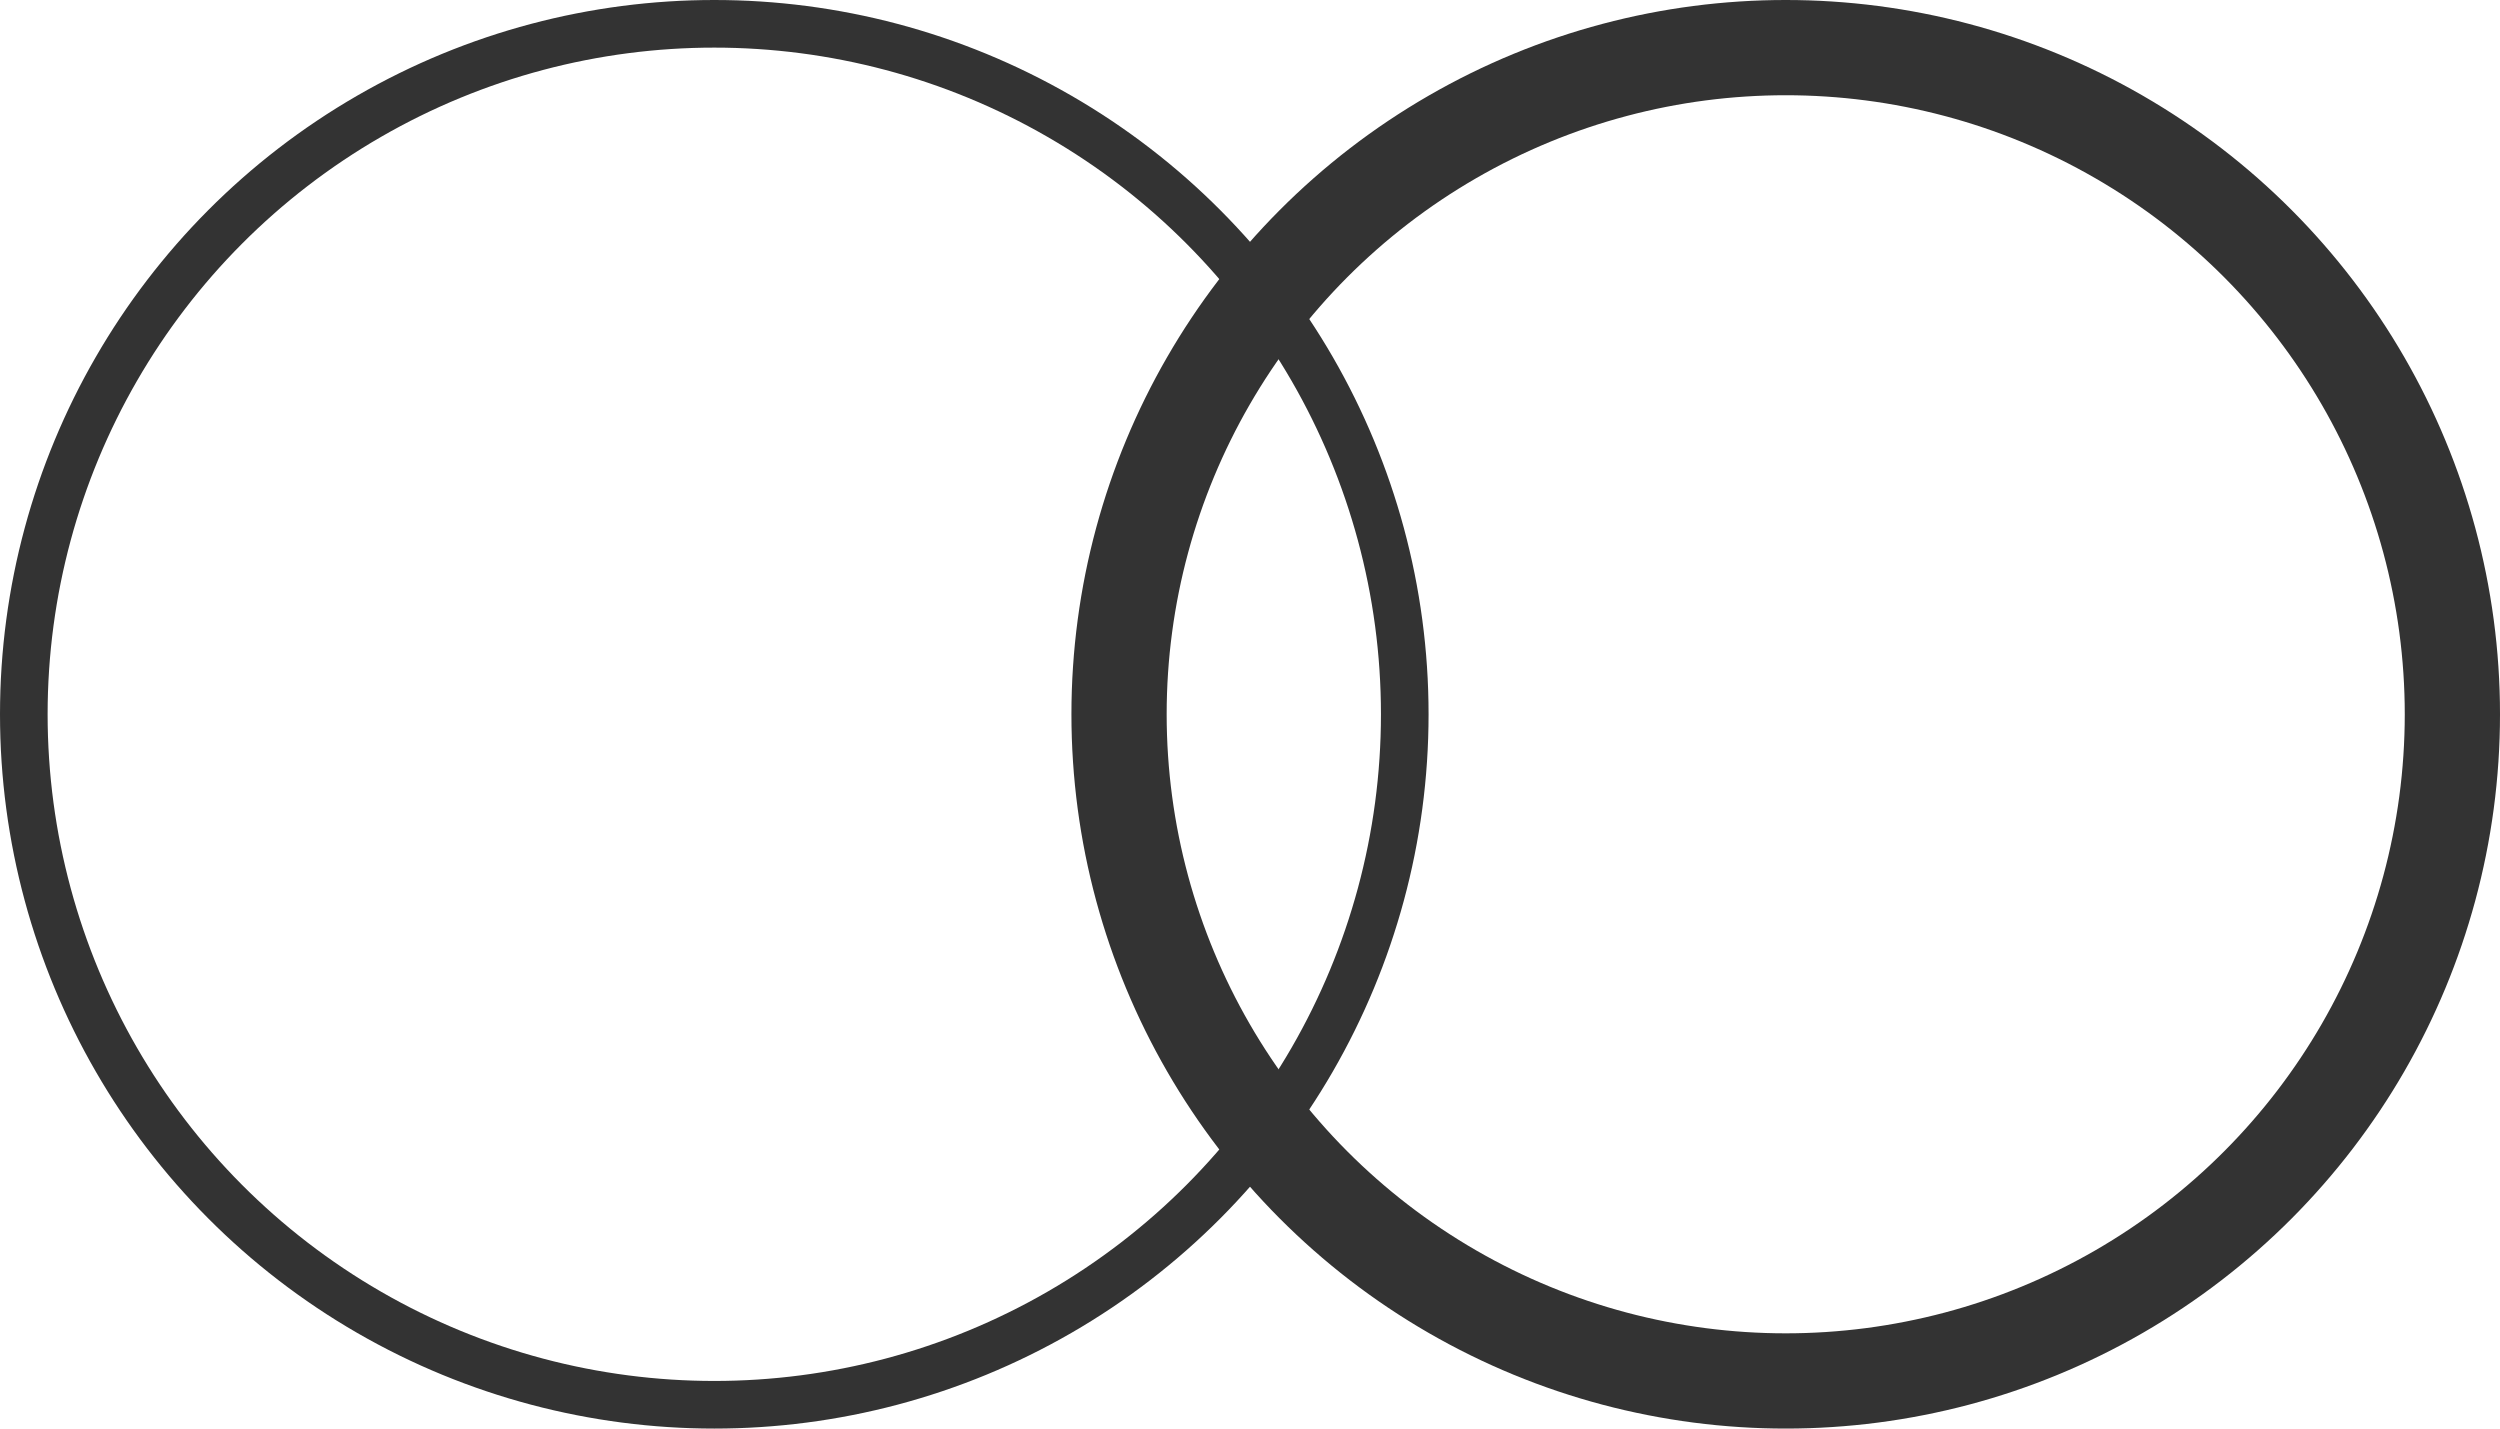
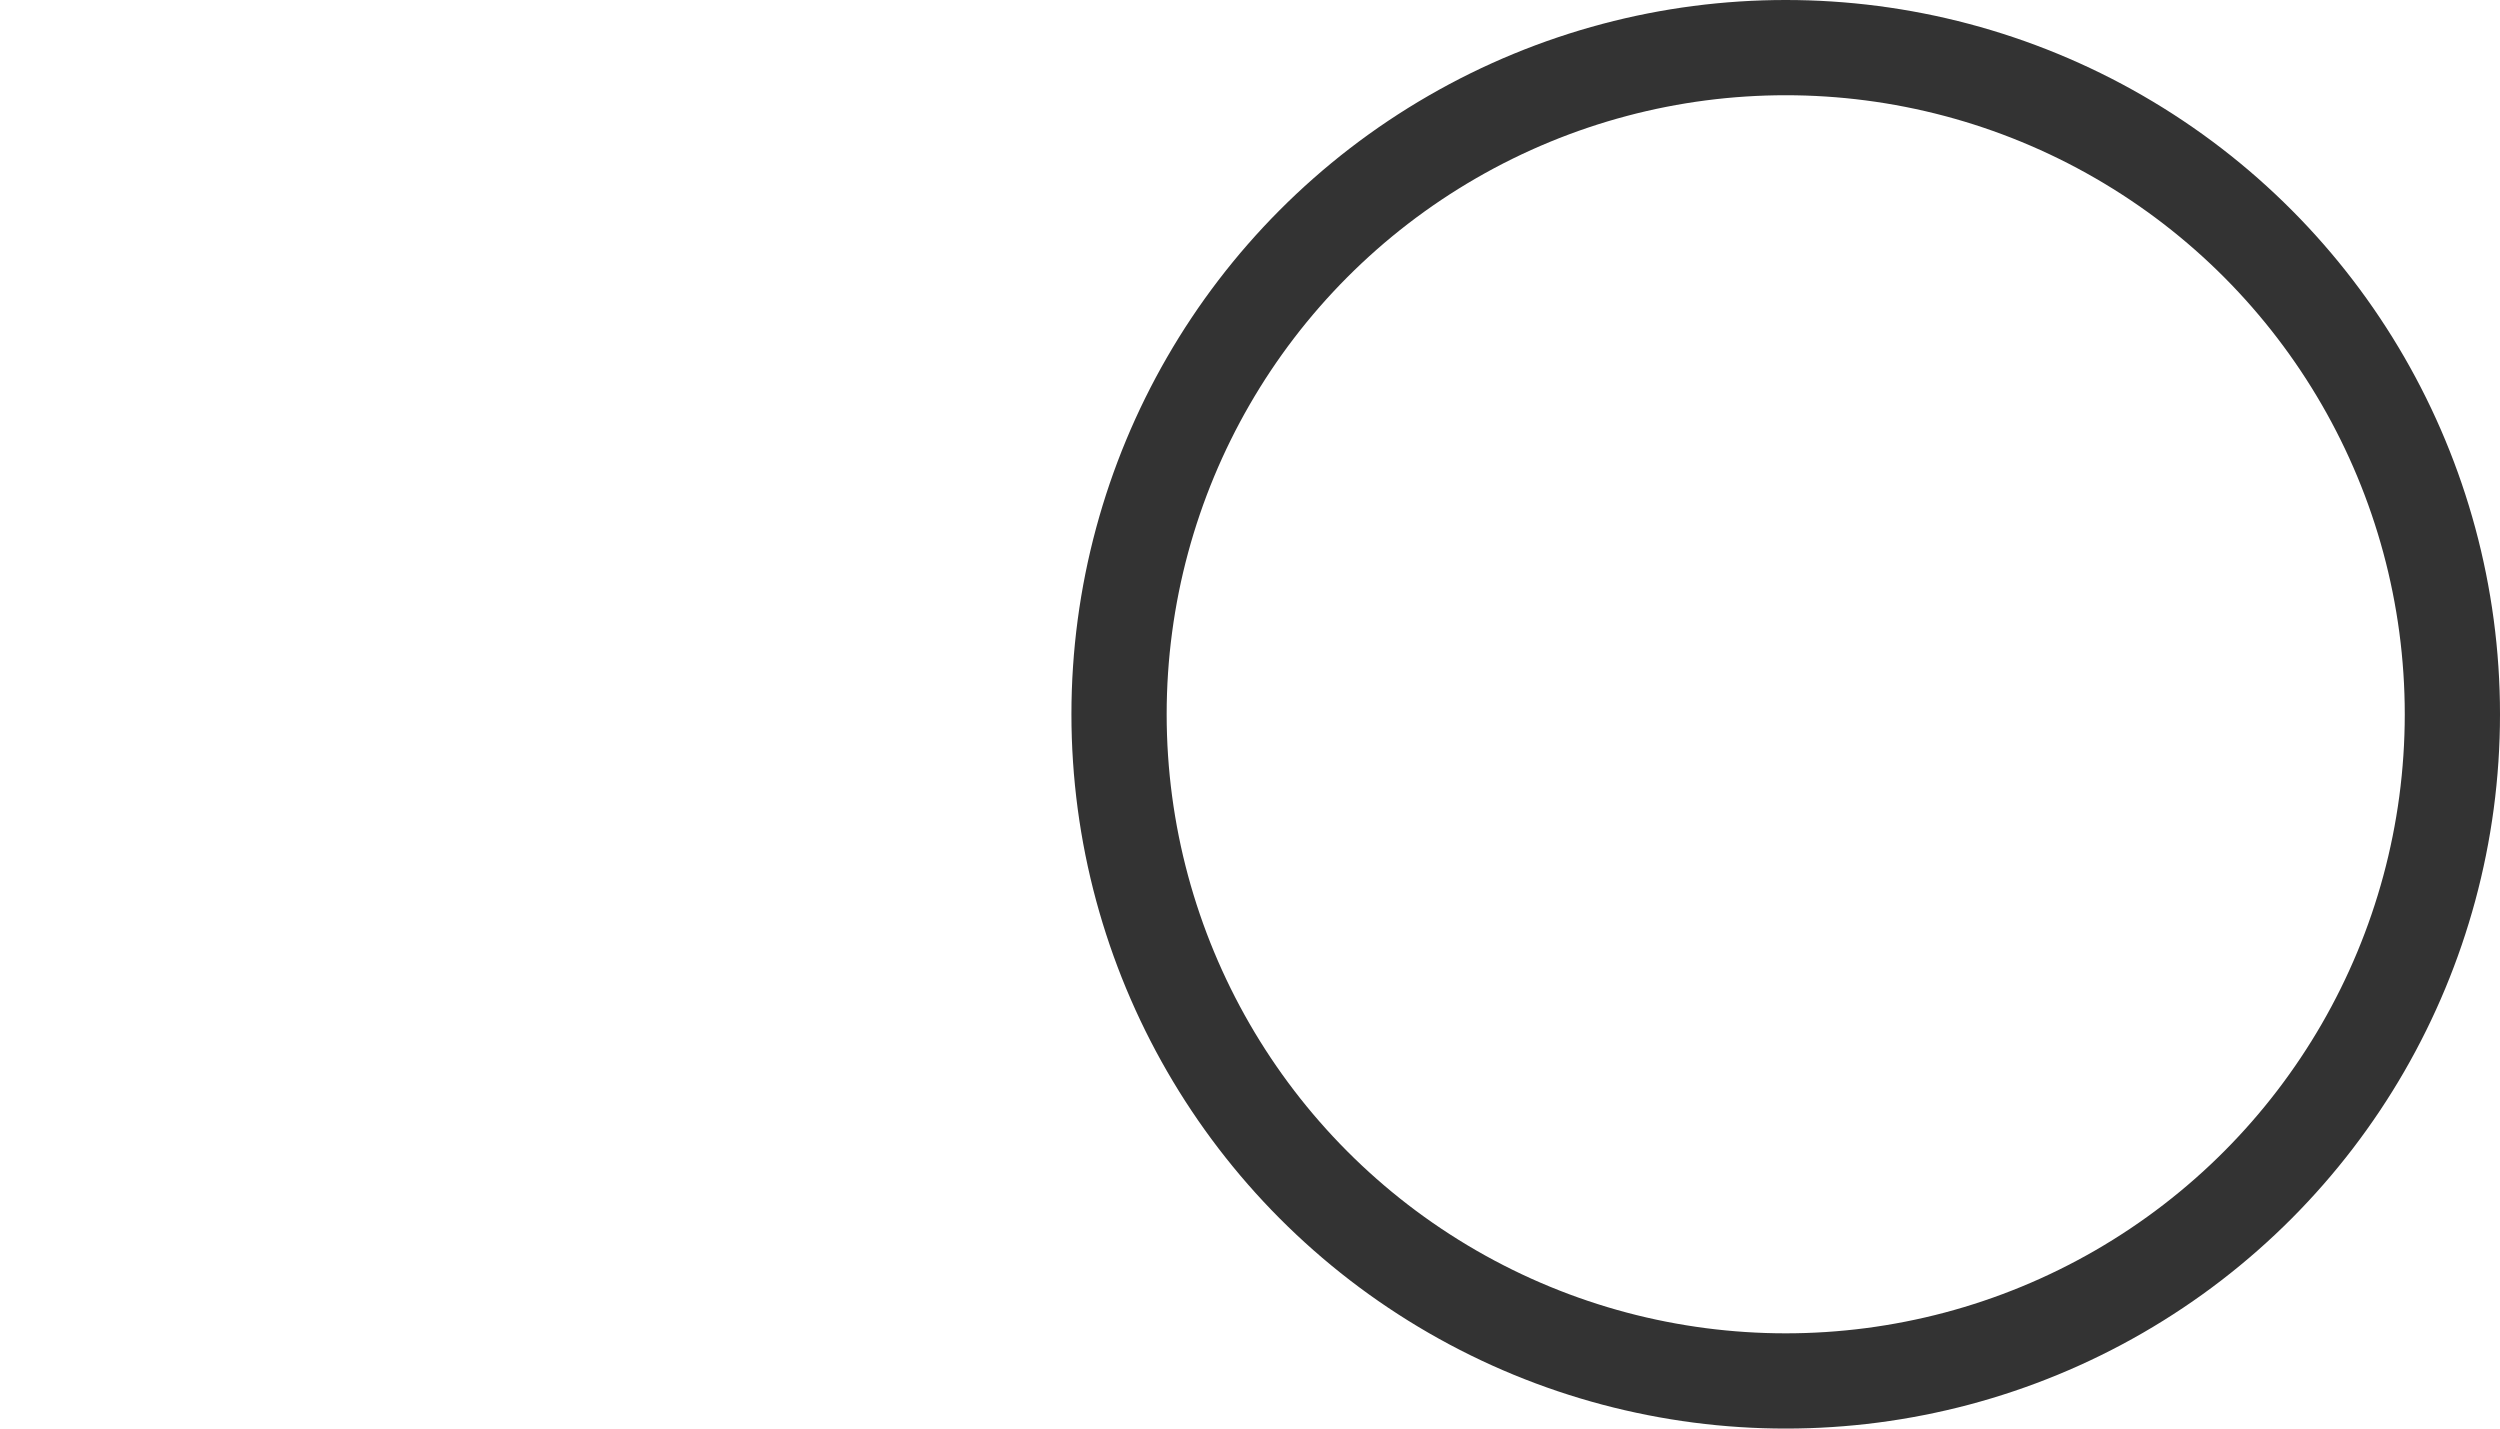
<svg xmlns="http://www.w3.org/2000/svg" width="105" height="60" viewBox="0 0 105 60" fill="none">
-   <circle cx="30" cy="30" r="29" stroke="#333333" stroke-width="2" />
  <circle cx="75" cy="30" r="28" stroke="#333333" stroke-width="4" />
</svg>